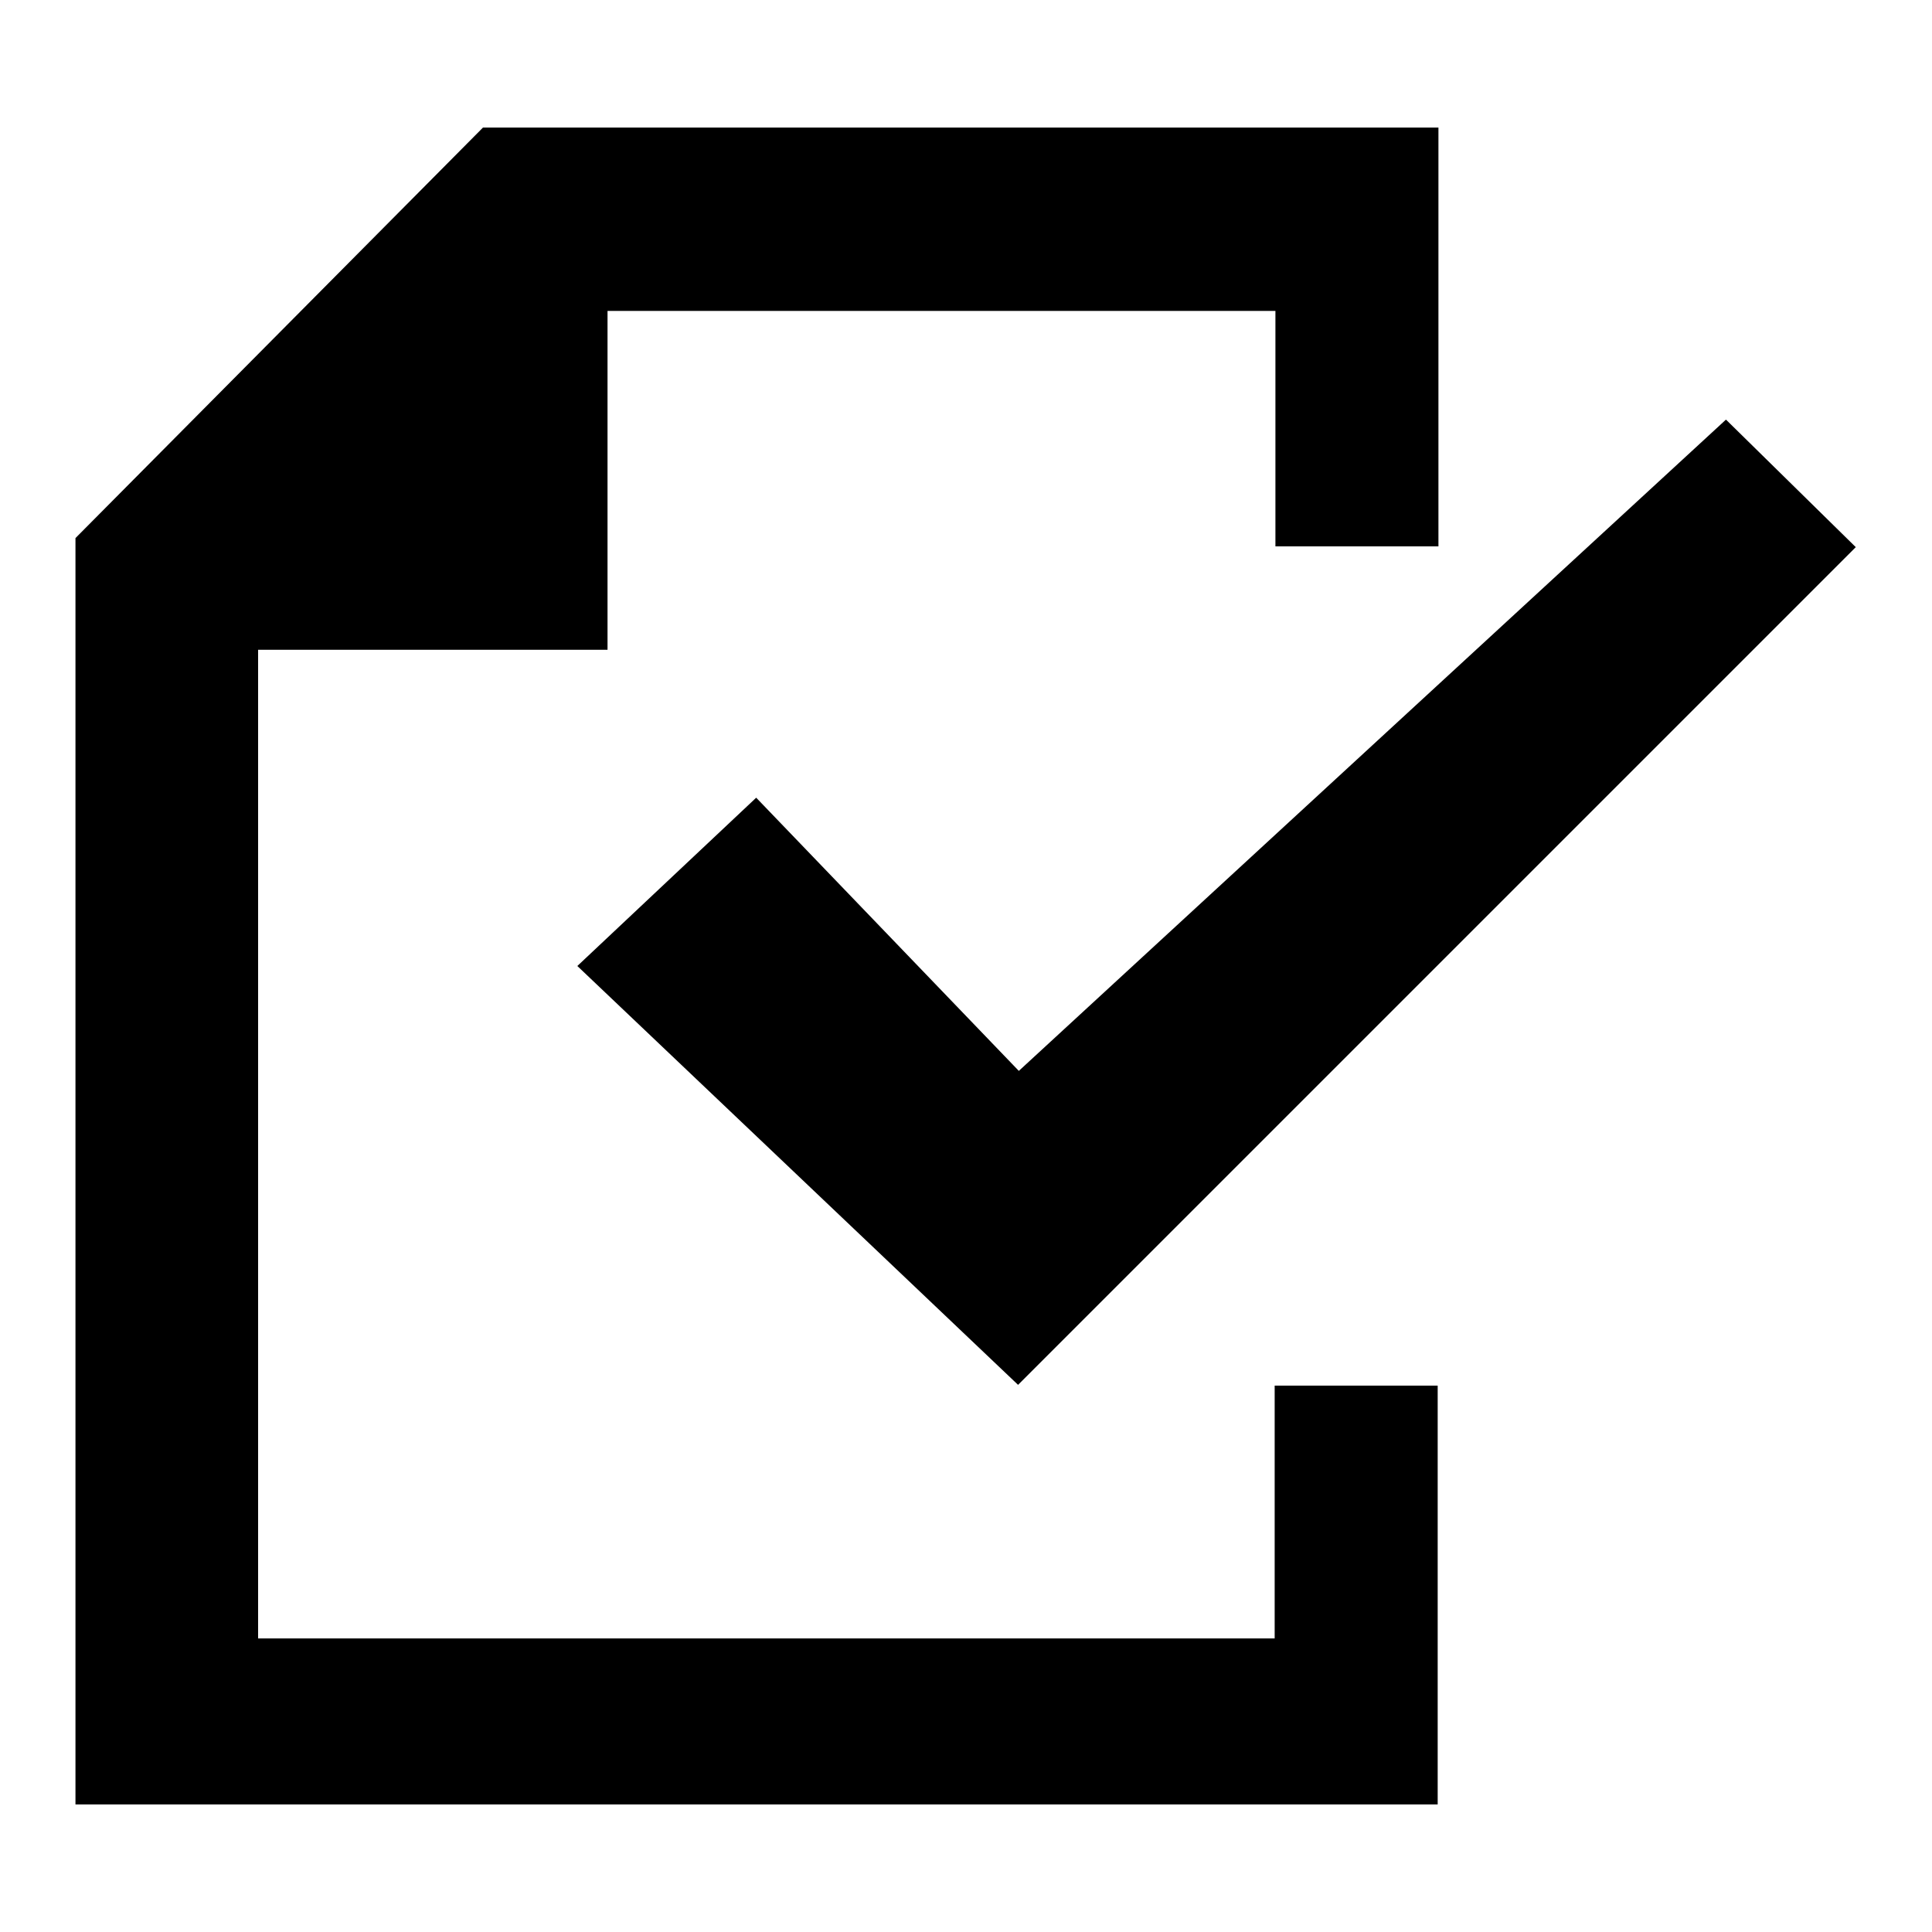
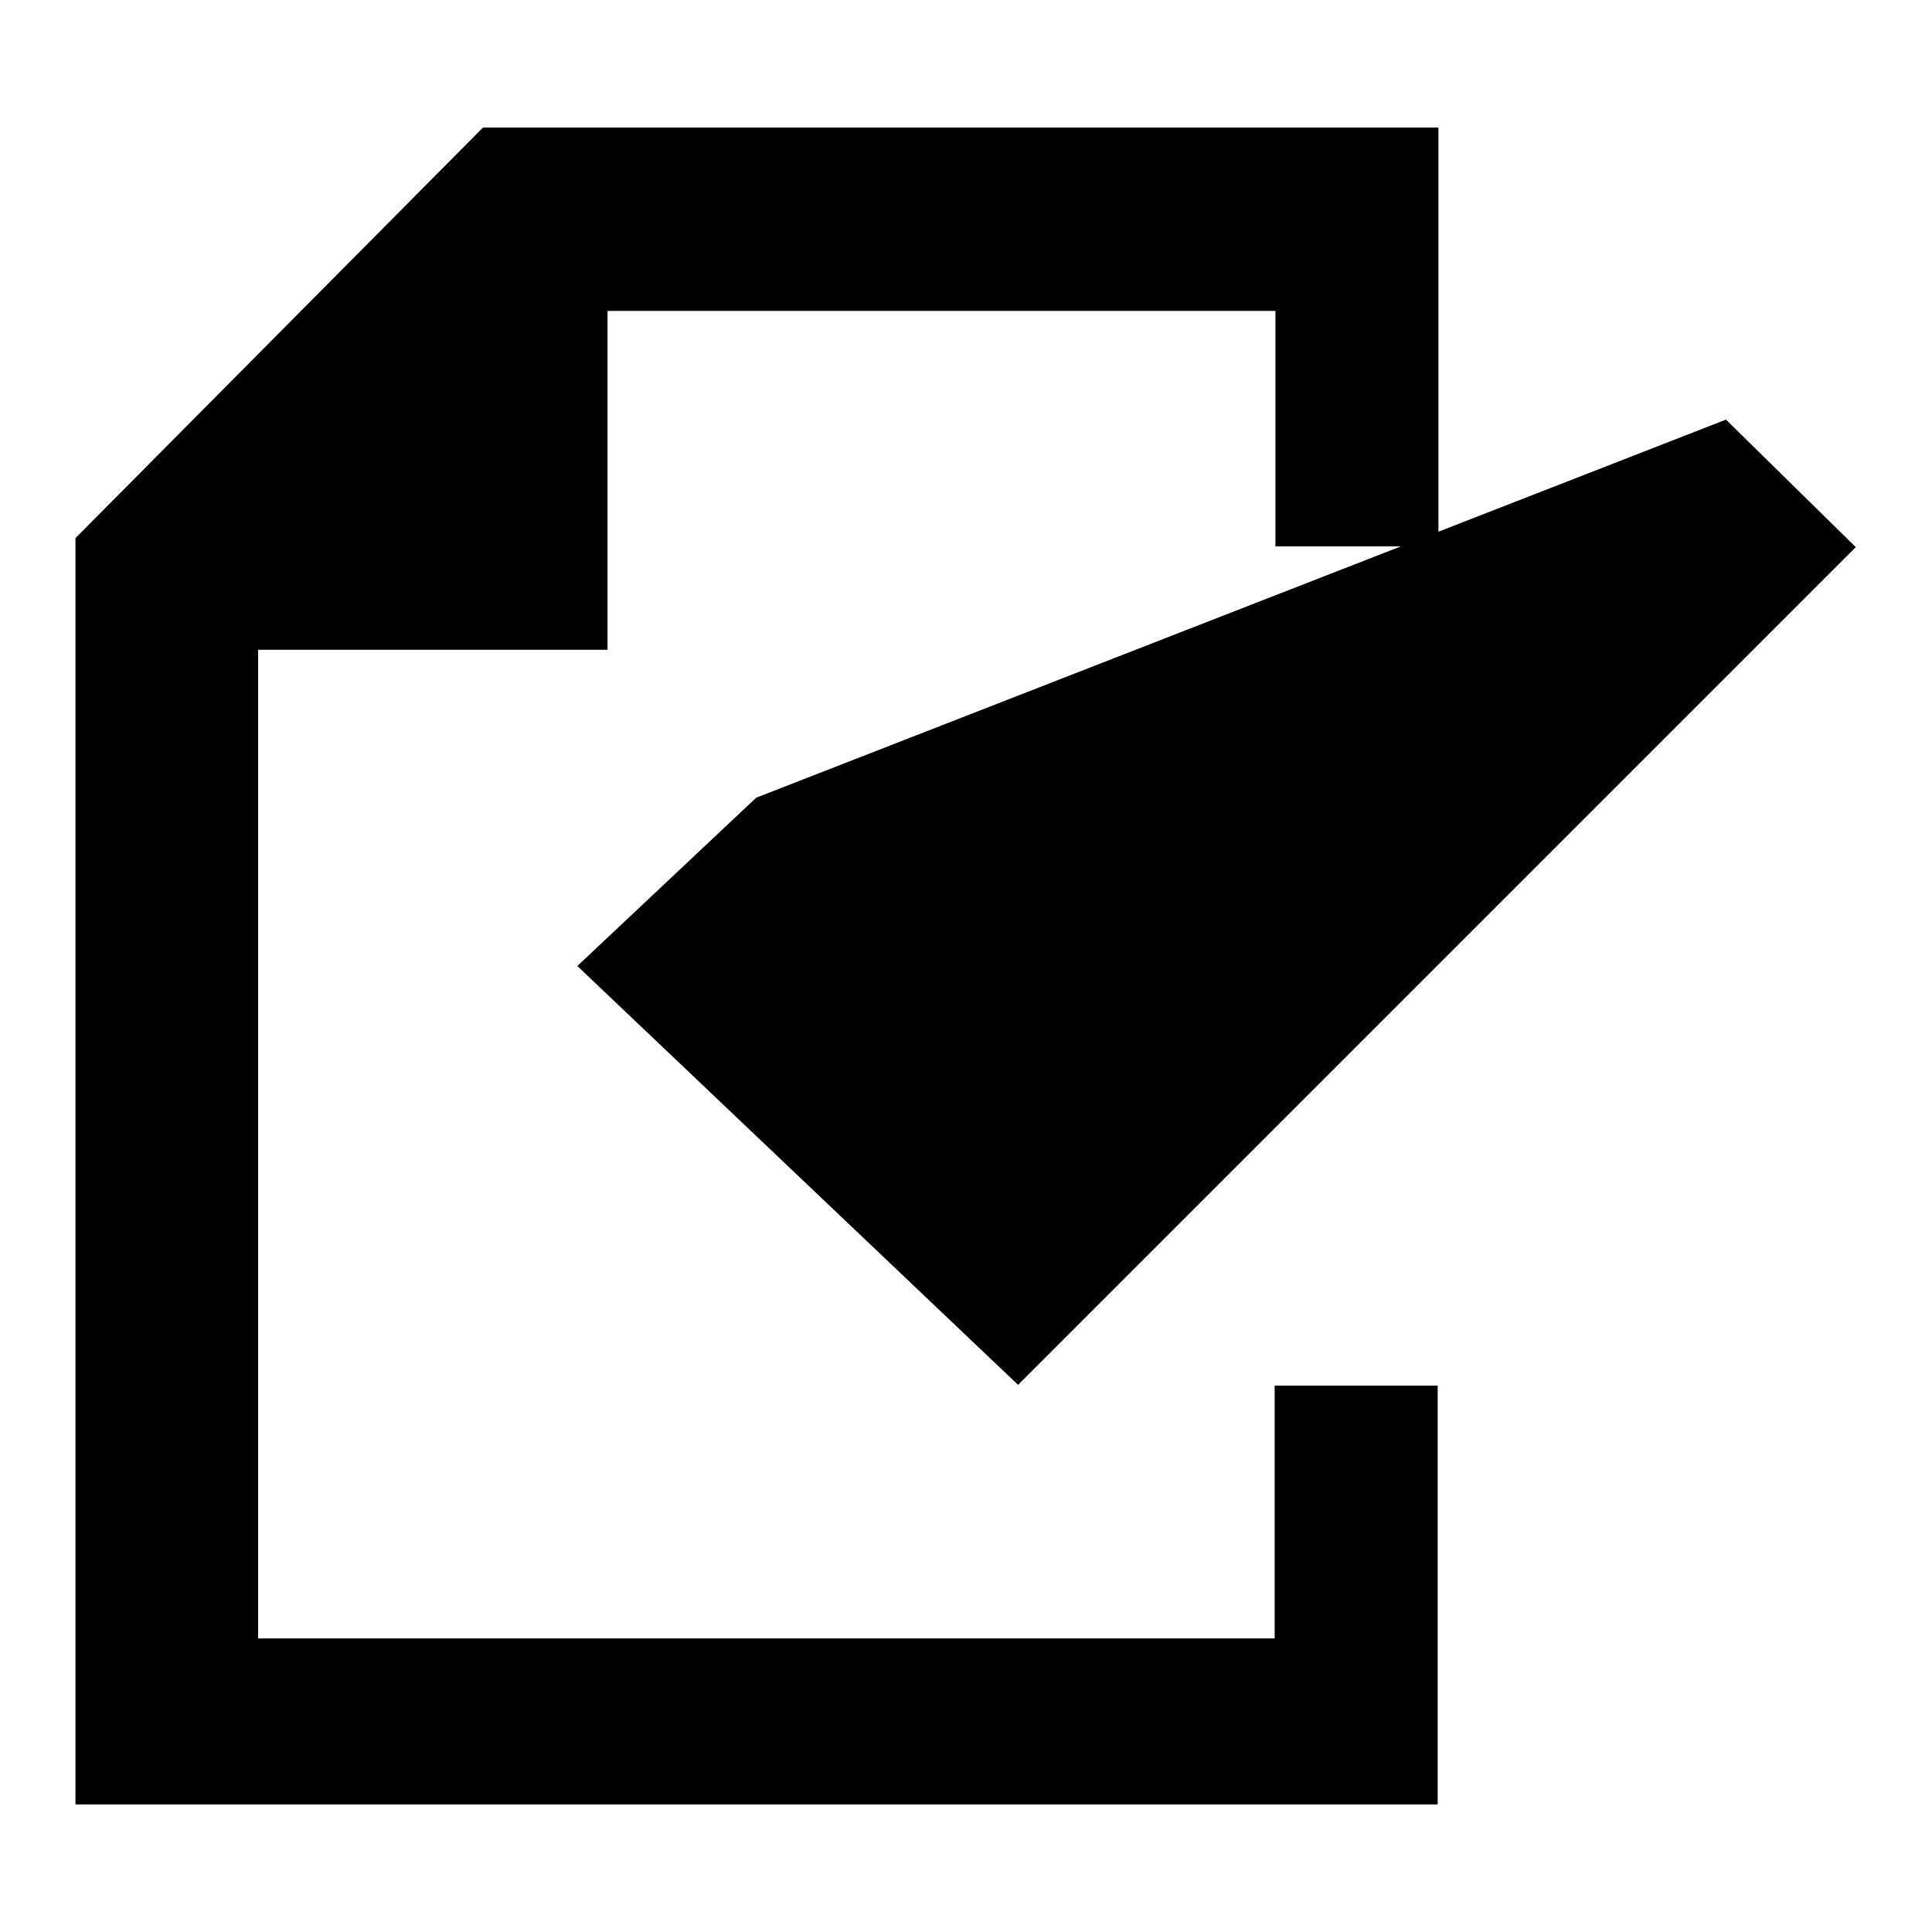
<svg xmlns="http://www.w3.org/2000/svg" version="1.1" x="0px" y="0px" viewBox="0 0 256 256" enable-background="new 0 0 256 256" xml:space="preserve">
  <g>
    <g>
-       <path fill="#000000" d="M168.9,217.1H34.2V86.1h46.3V41.2h88.5v31.2h21.6V16.9H64L10,71.3v167.8h180.5v-55.5h-21.6V217.1z M100.2,105.7L76.5,128l58.4,55.5l111-111l-17.2-16.9L135,141.9L100.2,105.7z" />
+       <path fill="#000000" d="M168.9,217.1H34.2V86.1h46.3V41.2h88.5v31.2h21.6V16.9H64L10,71.3v167.8h180.5v-55.5h-21.6V217.1z M100.2,105.7L76.5,128l58.4,55.5l111-111l-17.2-16.9L100.2,105.7z" />
    </g>
  </g>
</svg>